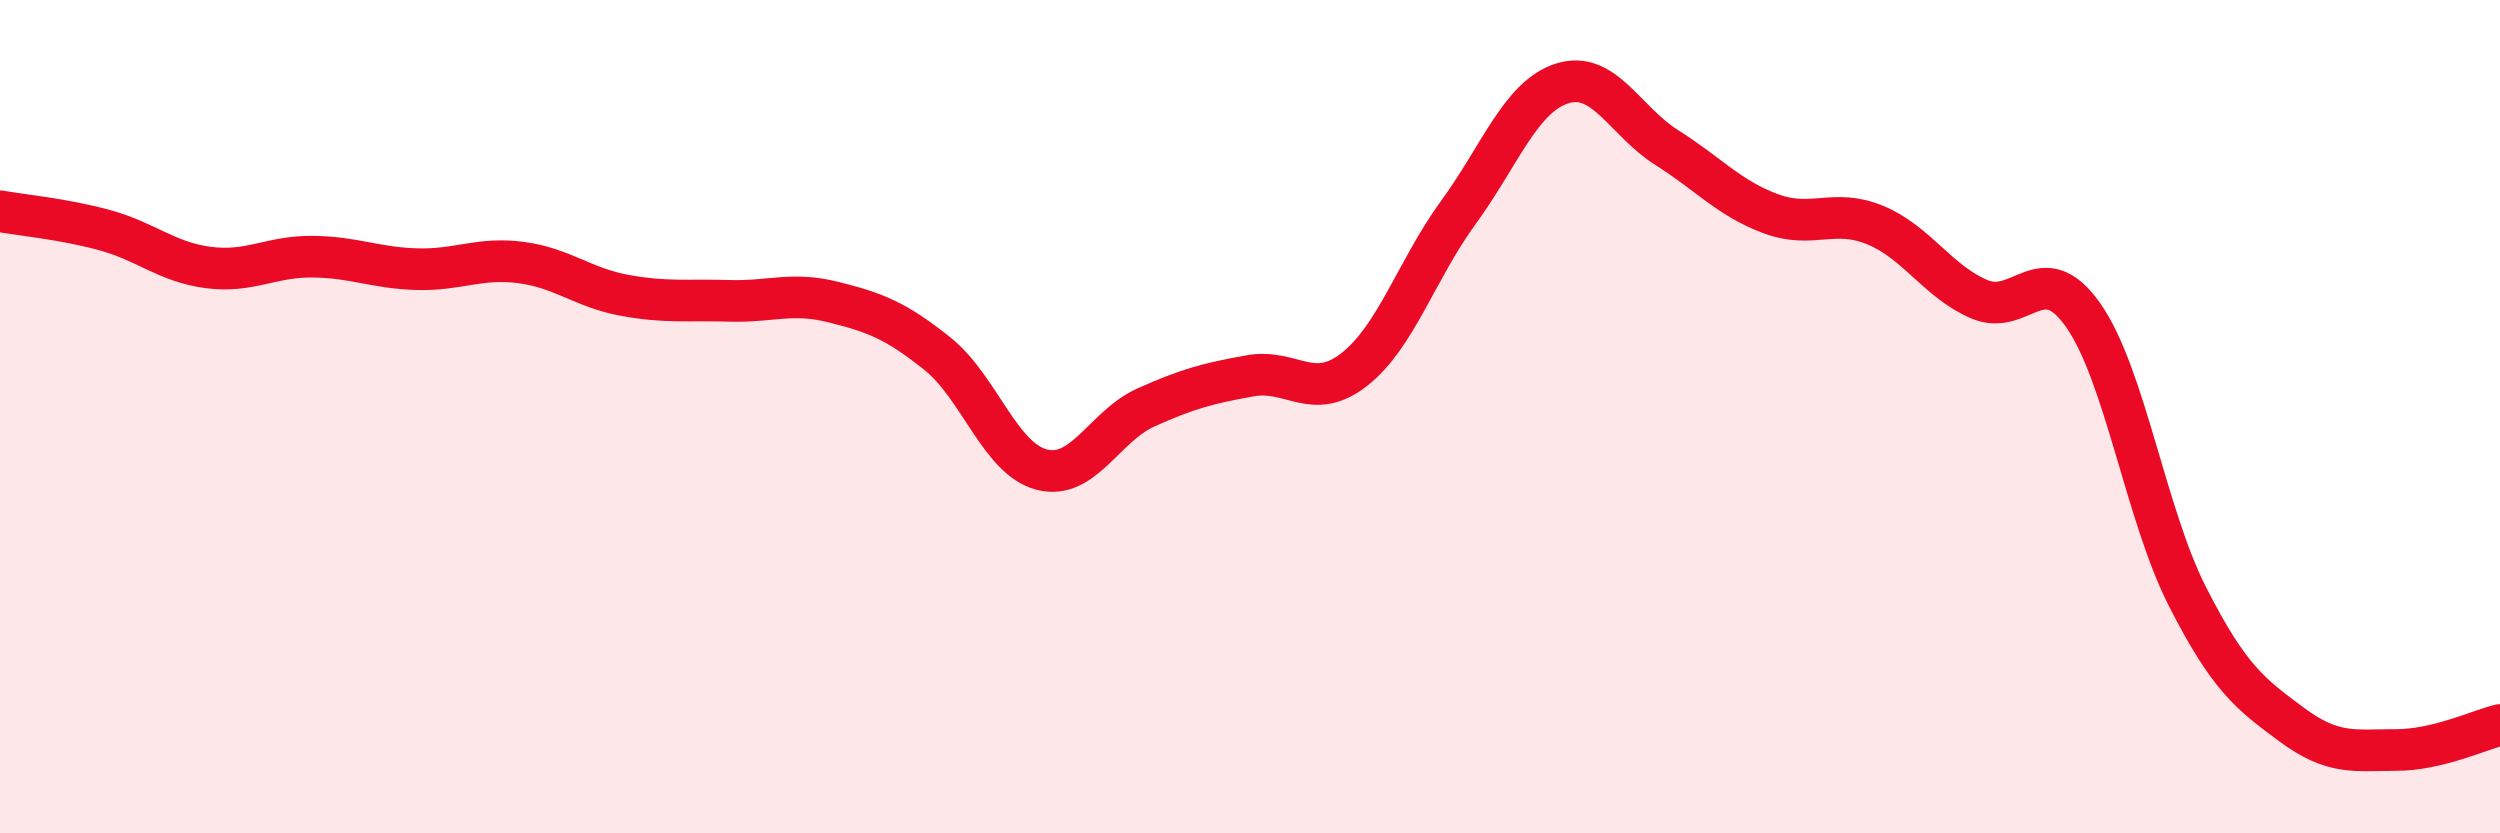
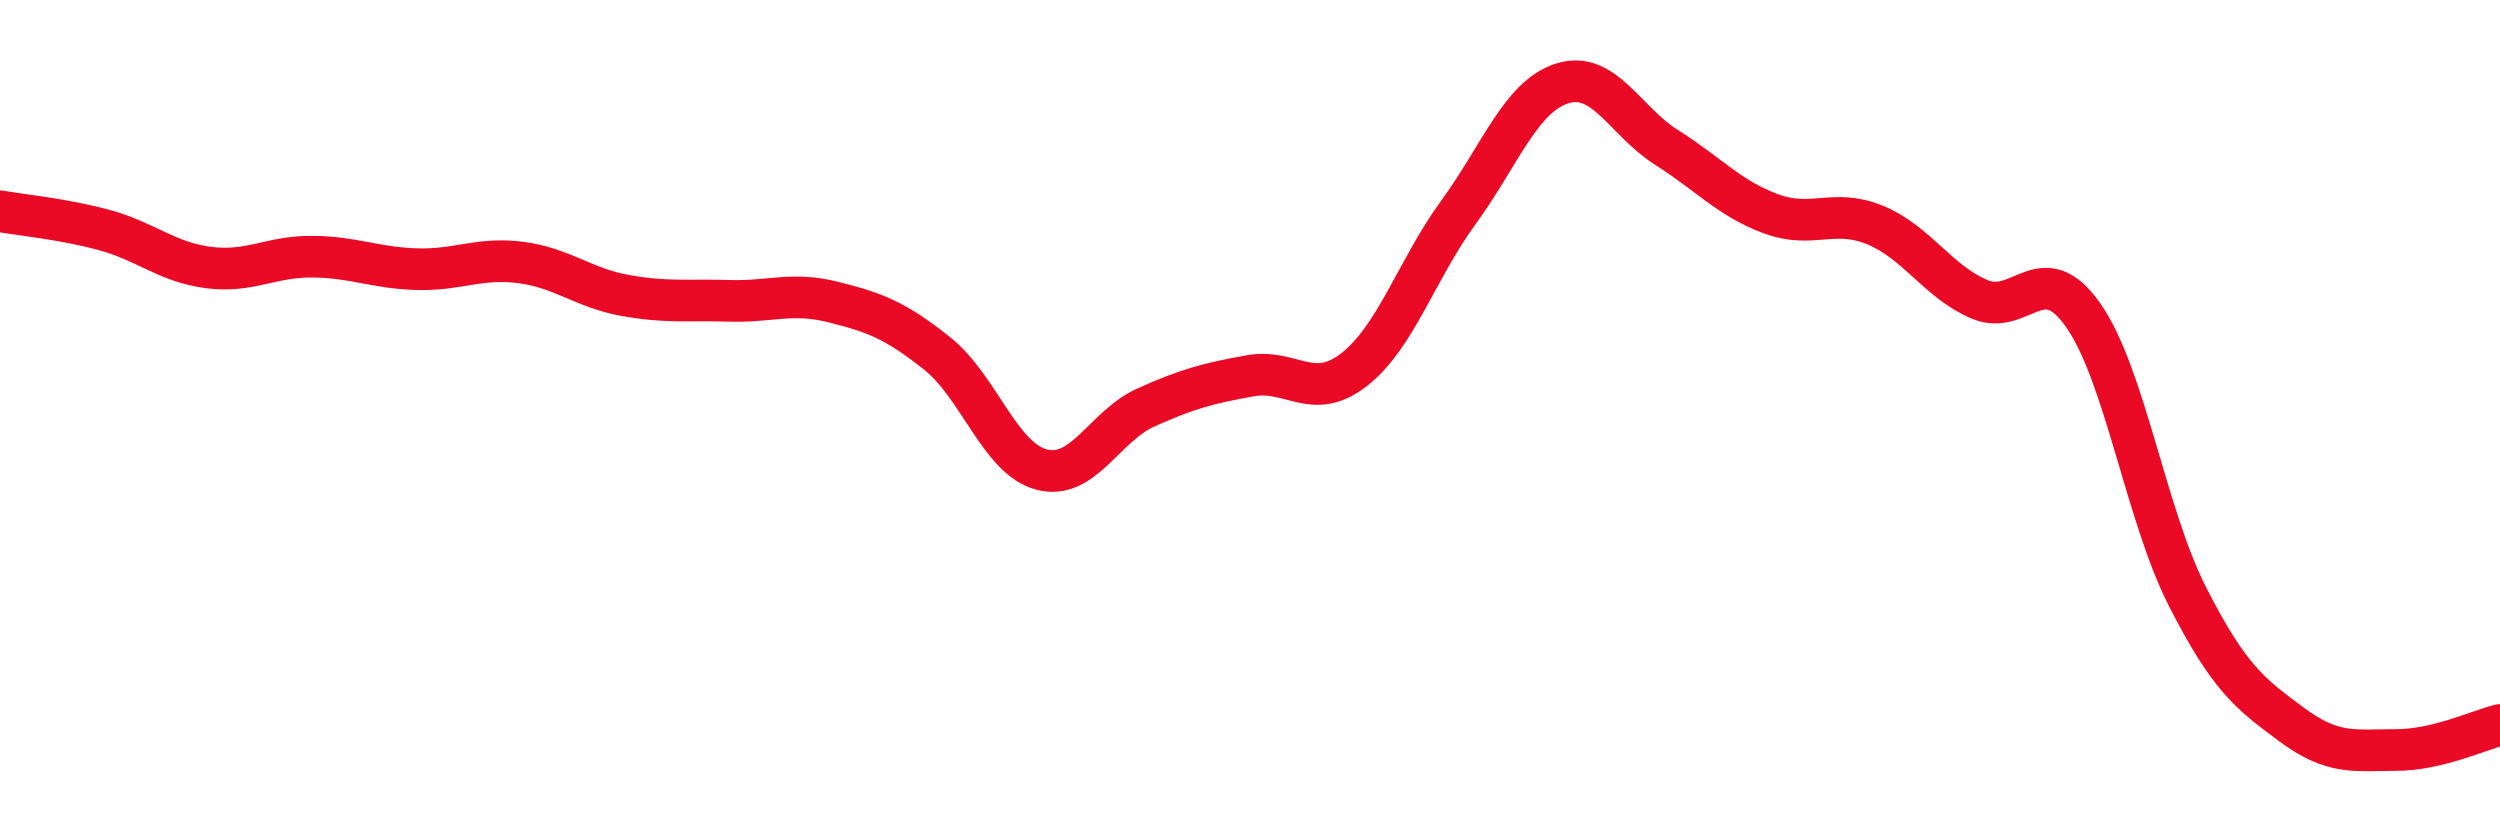
<svg xmlns="http://www.w3.org/2000/svg" width="60" height="20" viewBox="0 0 60 20">
-   <path d="M 0,5.07 C 0.5,5.16 1.5,5.25 2.5,5.52 C 3.5,5.79 4,6.29 5,6.42 C 6,6.55 6.5,6.15 7.5,6.16 C 8.5,6.17 9,6.43 10,6.46 C 11,6.49 11.5,6.17 12.5,6.3 C 13.5,6.43 14,6.91 15,7.09 C 16,7.27 16.5,7.19 17.5,7.22 C 18.5,7.25 19,7 20,7.25 C 21,7.5 21.5,7.69 22.5,8.49 C 23.5,9.29 24,11.01 25,11.27 C 26,11.53 26.5,10.23 27.5,9.78 C 28.5,9.33 29,9.2 30,9.02 C 31,8.84 31.5,9.65 32.5,8.87 C 33.5,8.09 34,6.47 35,5.1 C 36,3.73 36.5,2.31 37.5,2 C 38.5,1.69 39,2.91 40,3.54 C 41,4.17 41.5,4.76 42.5,5.13 C 43.5,5.5 44,4.99 45,5.4 C 46,5.81 46.5,6.75 47.5,7.18 C 48.5,7.61 49,6.14 50,7.57 C 51,9 51.5,12.36 52.5,14.32 C 53.5,16.28 54,16.65 55,17.39 C 56,18.13 56.5,18 57.5,18 C 58.5,18 59.5,17.52 60,17.4L60 20L0 20Z" fill="#EB0A25" opacity="0.1" stroke-linecap="round" stroke-linejoin="round" />
  <path d="M 0,5.07 C 0.5,5.16 1.5,5.25 2.5,5.52 C 3.5,5.79 4,6.29 5,6.42 C 6,6.55 6.5,6.15 7.5,6.16 C 8.5,6.17 9,6.43 10,6.46 C 11,6.49 11.5,6.17 12.5,6.3 C 13.5,6.43 14,6.91 15,7.09 C 16,7.27 16.5,7.19 17.5,7.22 C 18.5,7.25 19,7 20,7.25 C 21,7.5 21.5,7.69 22.5,8.49 C 23.5,9.29 24,11.01 25,11.27 C 26,11.53 26.5,10.23 27.5,9.78 C 28.5,9.33 29,9.2 30,9.02 C 31,8.84 31.5,9.65 32.5,8.87 C 33.5,8.09 34,6.47 35,5.1 C 36,3.73 36.5,2.31 37.5,2 C 38.5,1.69 39,2.91 40,3.54 C 41,4.17 41.5,4.76 42.5,5.13 C 43.5,5.5 44,4.99 45,5.4 C 46,5.81 46.5,6.75 47.5,7.18 C 48.5,7.61 49,6.14 50,7.57 C 51,9 51.5,12.36 52.5,14.32 C 53.5,16.28 54,16.65 55,17.39 C 56,18.13 56.5,18 57.5,18 C 58.5,18 59.5,17.52 60,17.4" stroke="#EB0A25" stroke-width="1" fill="none" stroke-linecap="round" stroke-linejoin="round" />
</svg>